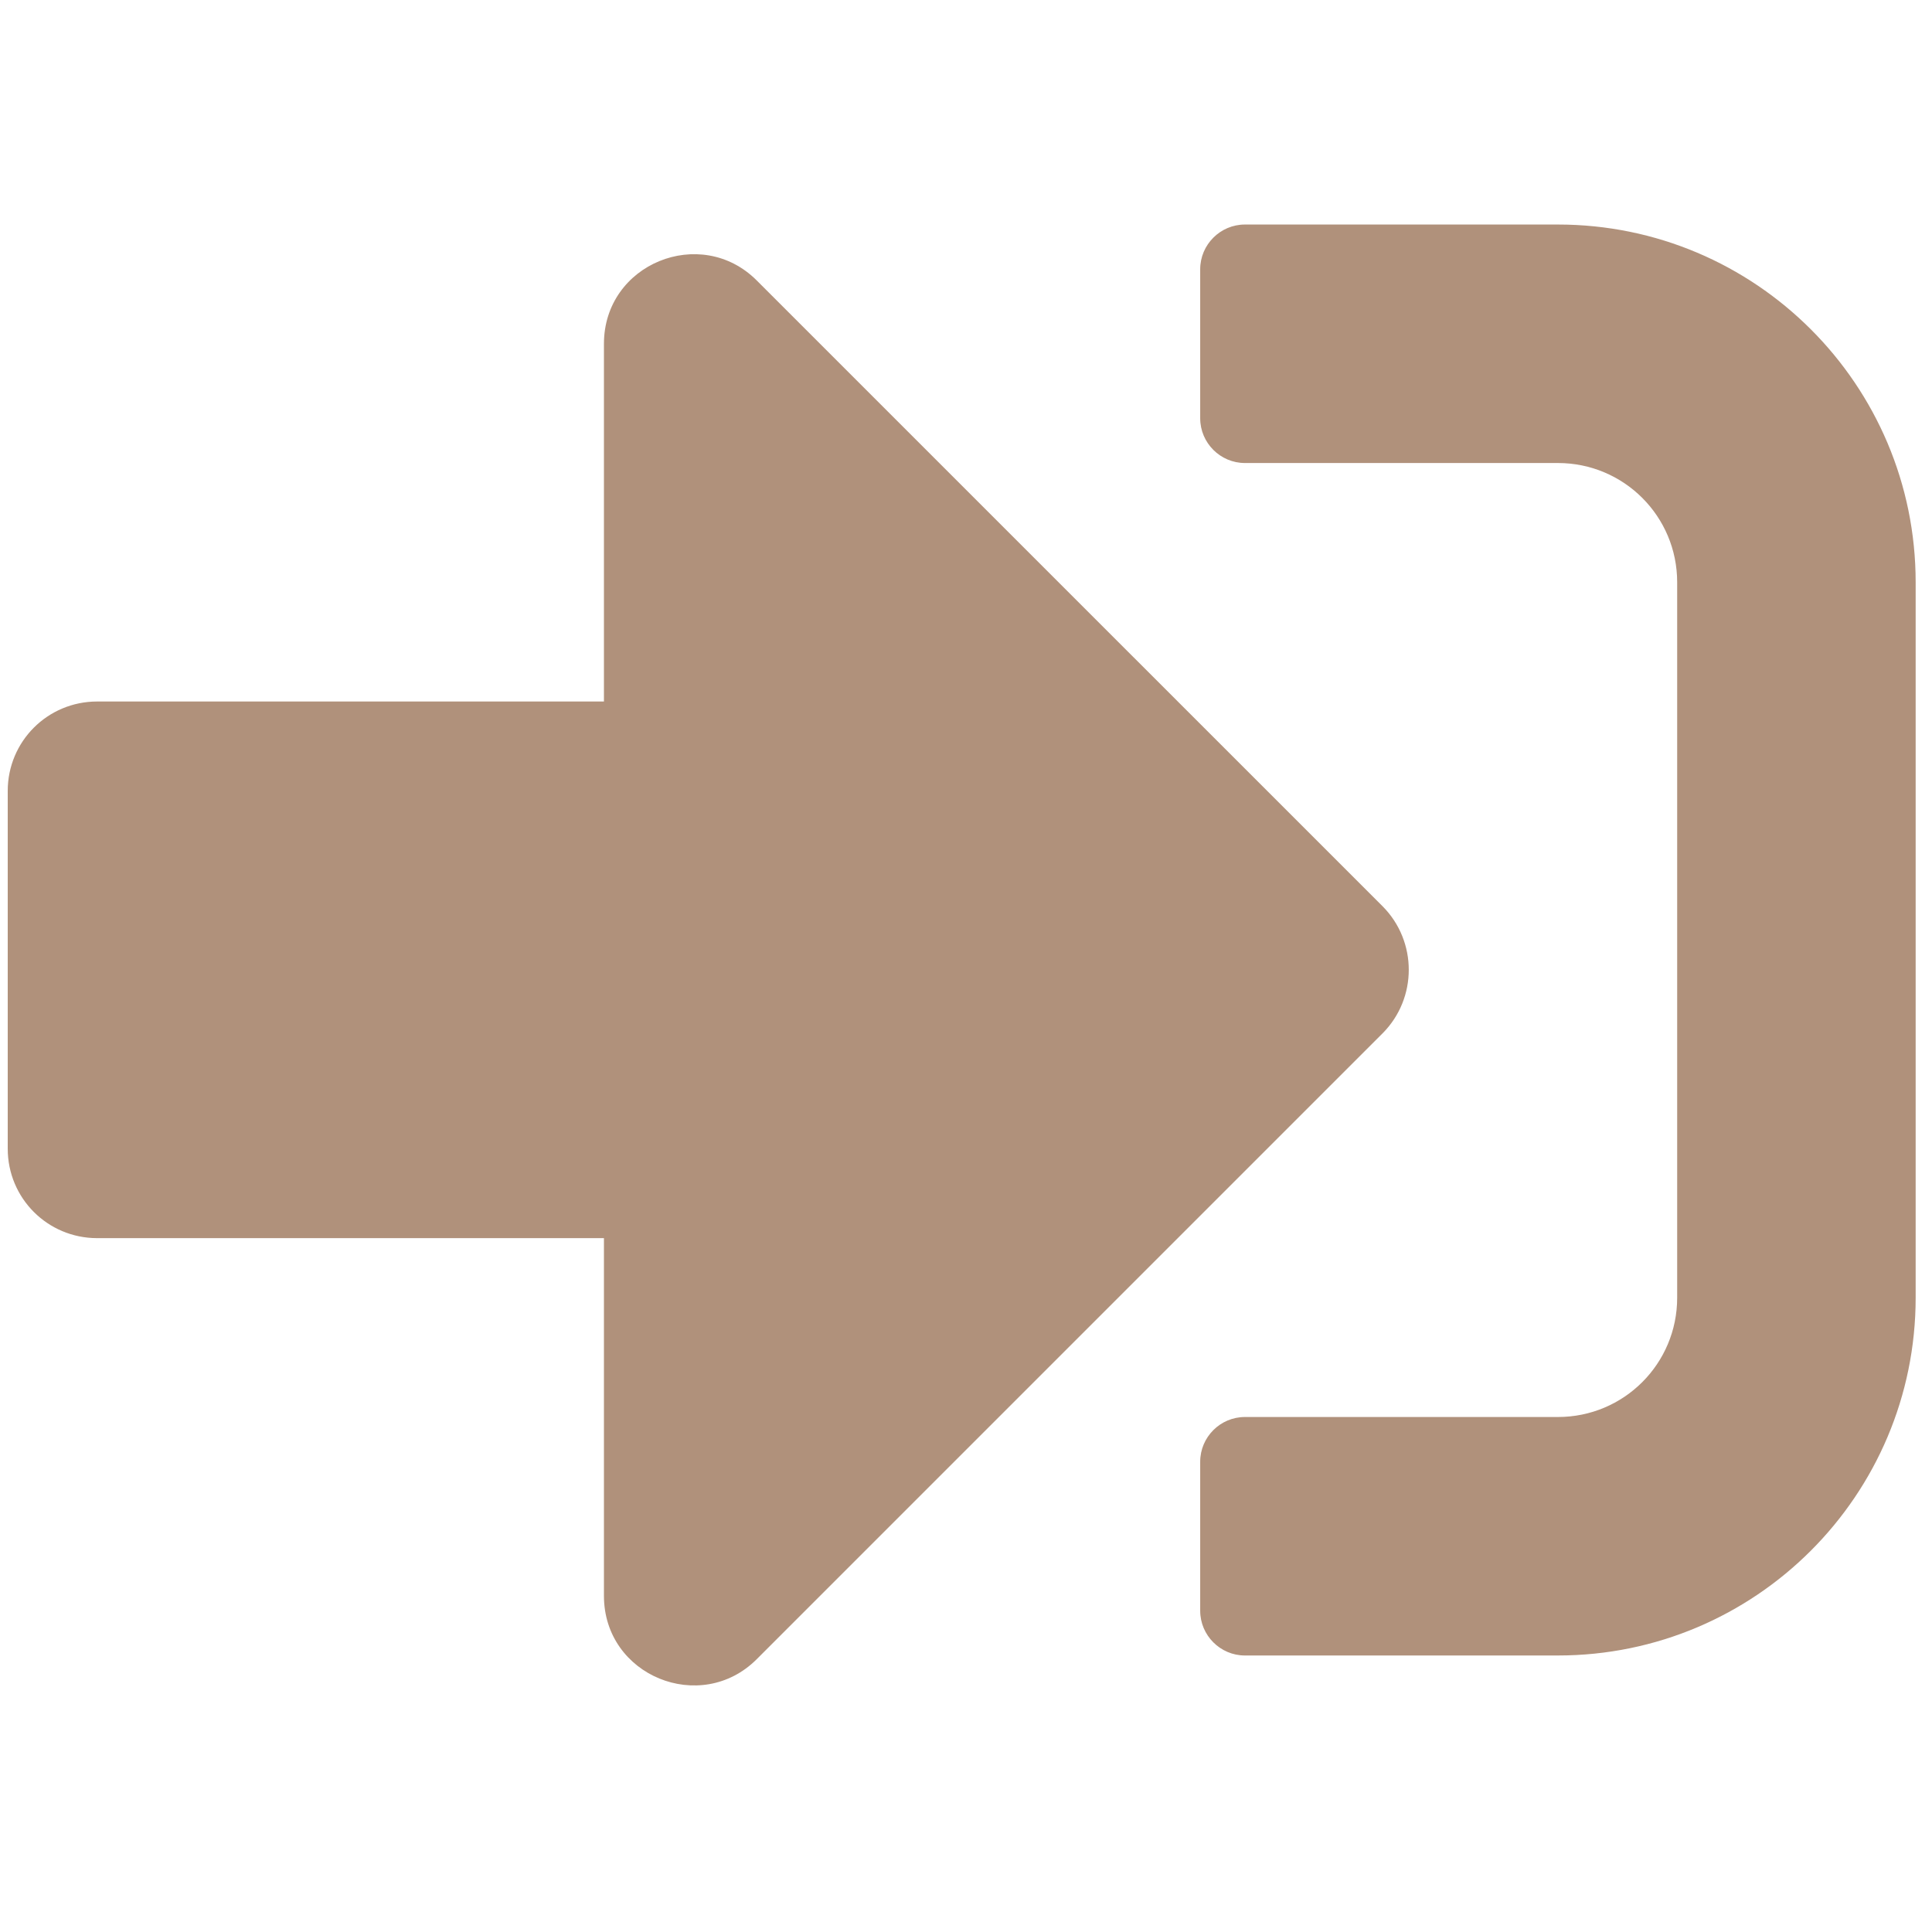
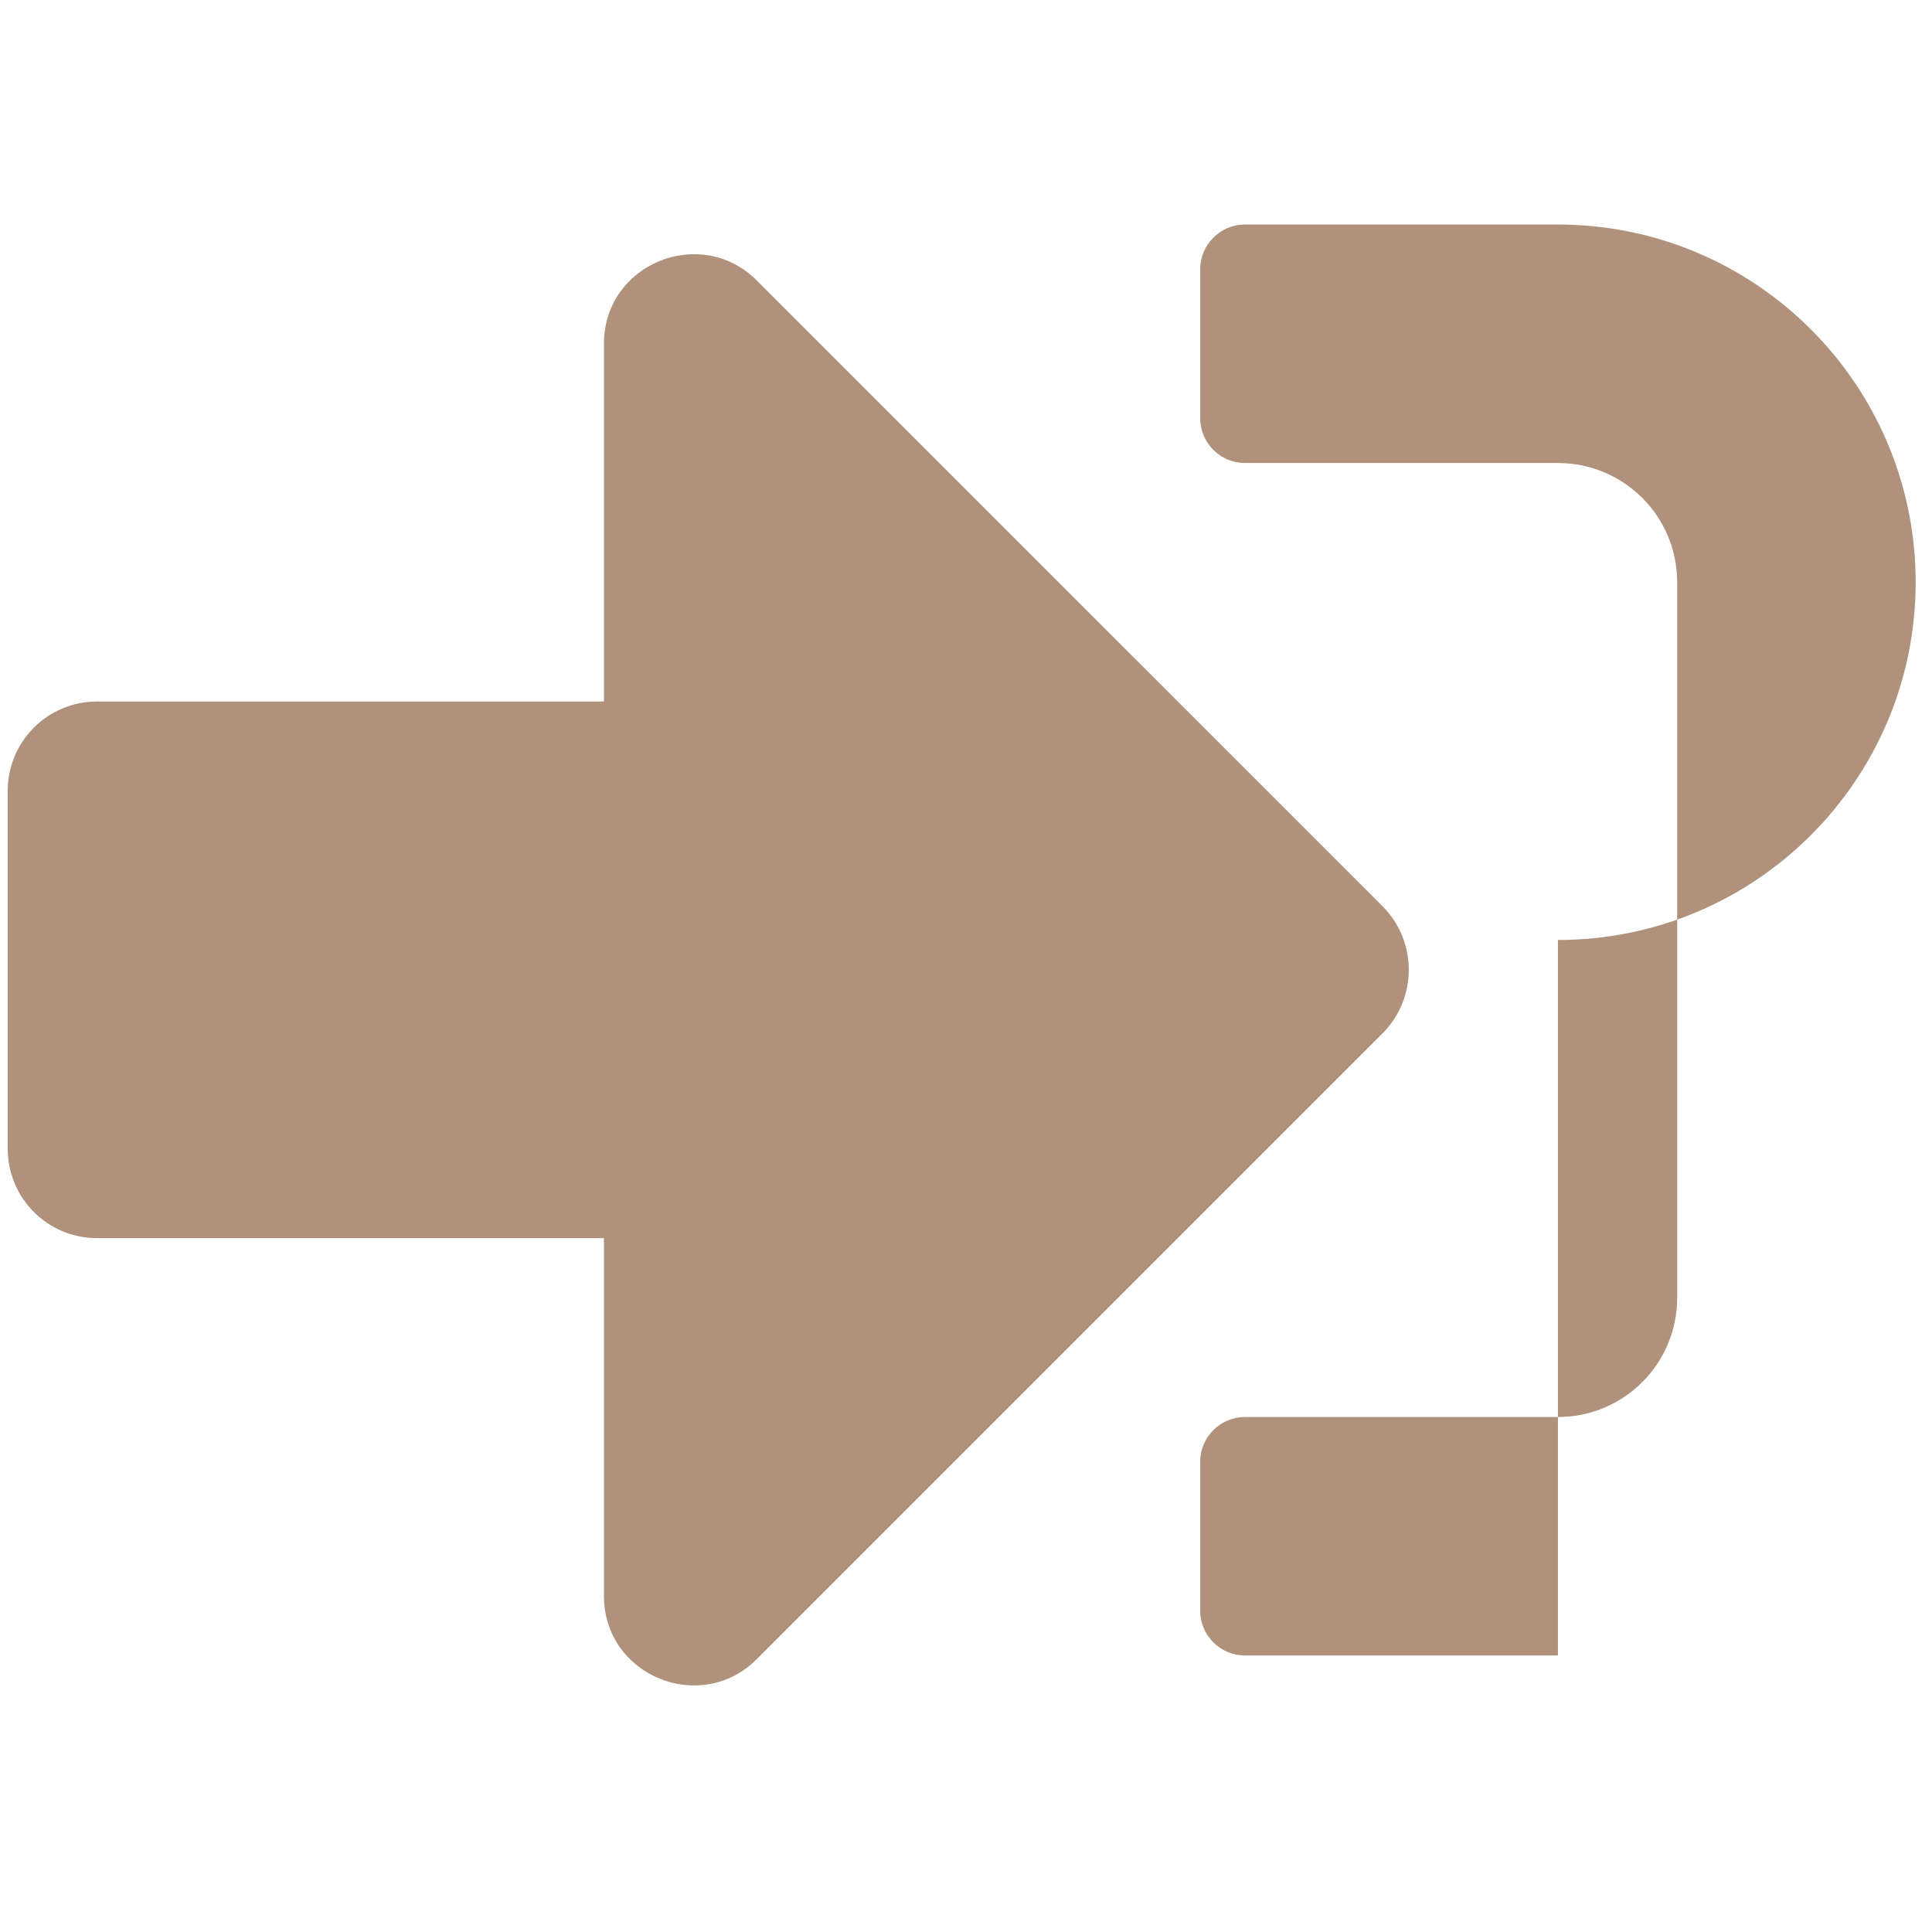
<svg xmlns="http://www.w3.org/2000/svg" width="100%" height="100%" viewBox="0 0 50 50" version="1.1" xml:space="preserve" style="fill-rule:evenodd;clip-rule:evenodd;stroke-linejoin:round;stroke-miterlimit:1.414;">
-   <path d="M40.319,42.844l-8.101,0c-0.636,0 -1.157,-0.521 -1.157,-1.157l0,-3.858c0,-0.637 0.521,-1.157 1.157,-1.157l8.101,0c1.707,0 3.086,-1.379 3.086,-3.086l0,-18.517c0,-1.707 -1.379,-3.086 -3.086,-3.086l-8.101,0c-0.636,0 -1.157,-0.521 -1.157,-1.157l0,-3.858c0,-0.636 0.521,-1.157 1.157,-1.157l8.101,0c5.111,0 9.258,4.147 9.258,9.258l0,18.517c0,5.111 -4.147,9.258 -9.258,9.258Zm-4.533,-19.385l-16.202,-16.201c-1.446,-1.447 -3.954,-0.434 -3.954,1.639l0,9.258l-13.115,0c-1.283,0 -2.315,1.032 -2.315,2.315l0,9.258c0,1.283 1.032,2.315 2.315,2.315l13.115,0l0,9.258c0,2.073 2.508,3.086 3.954,1.639l16.202,-16.202c0.897,-0.906 0.897,-2.372 0,-3.279Z" style="fill:#B0917B;fill-rule:nonzero;" />
+   <path d="M40.319,42.844l-8.101,0c-0.636,0 -1.157,-0.521 -1.157,-1.157l0,-3.858c0,-0.637 0.521,-1.157 1.157,-1.157l8.101,0c1.707,0 3.086,-1.379 3.086,-3.086l0,-18.517c0,-1.707 -1.379,-3.086 -3.086,-3.086l-8.101,0c-0.636,0 -1.157,-0.521 -1.157,-1.157l0,-3.858c0,-0.636 0.521,-1.157 1.157,-1.157l8.101,0c5.111,0 9.258,4.147 9.258,9.258c0,5.111 -4.147,9.258 -9.258,9.258Zm-4.533,-19.385l-16.202,-16.201c-1.446,-1.447 -3.954,-0.434 -3.954,1.639l0,9.258l-13.115,0c-1.283,0 -2.315,1.032 -2.315,2.315l0,9.258c0,1.283 1.032,2.315 2.315,2.315l13.115,0l0,9.258c0,2.073 2.508,3.086 3.954,1.639l16.202,-16.202c0.897,-0.906 0.897,-2.372 0,-3.279Z" style="fill:#B0917B;fill-rule:nonzero;" />
</svg>